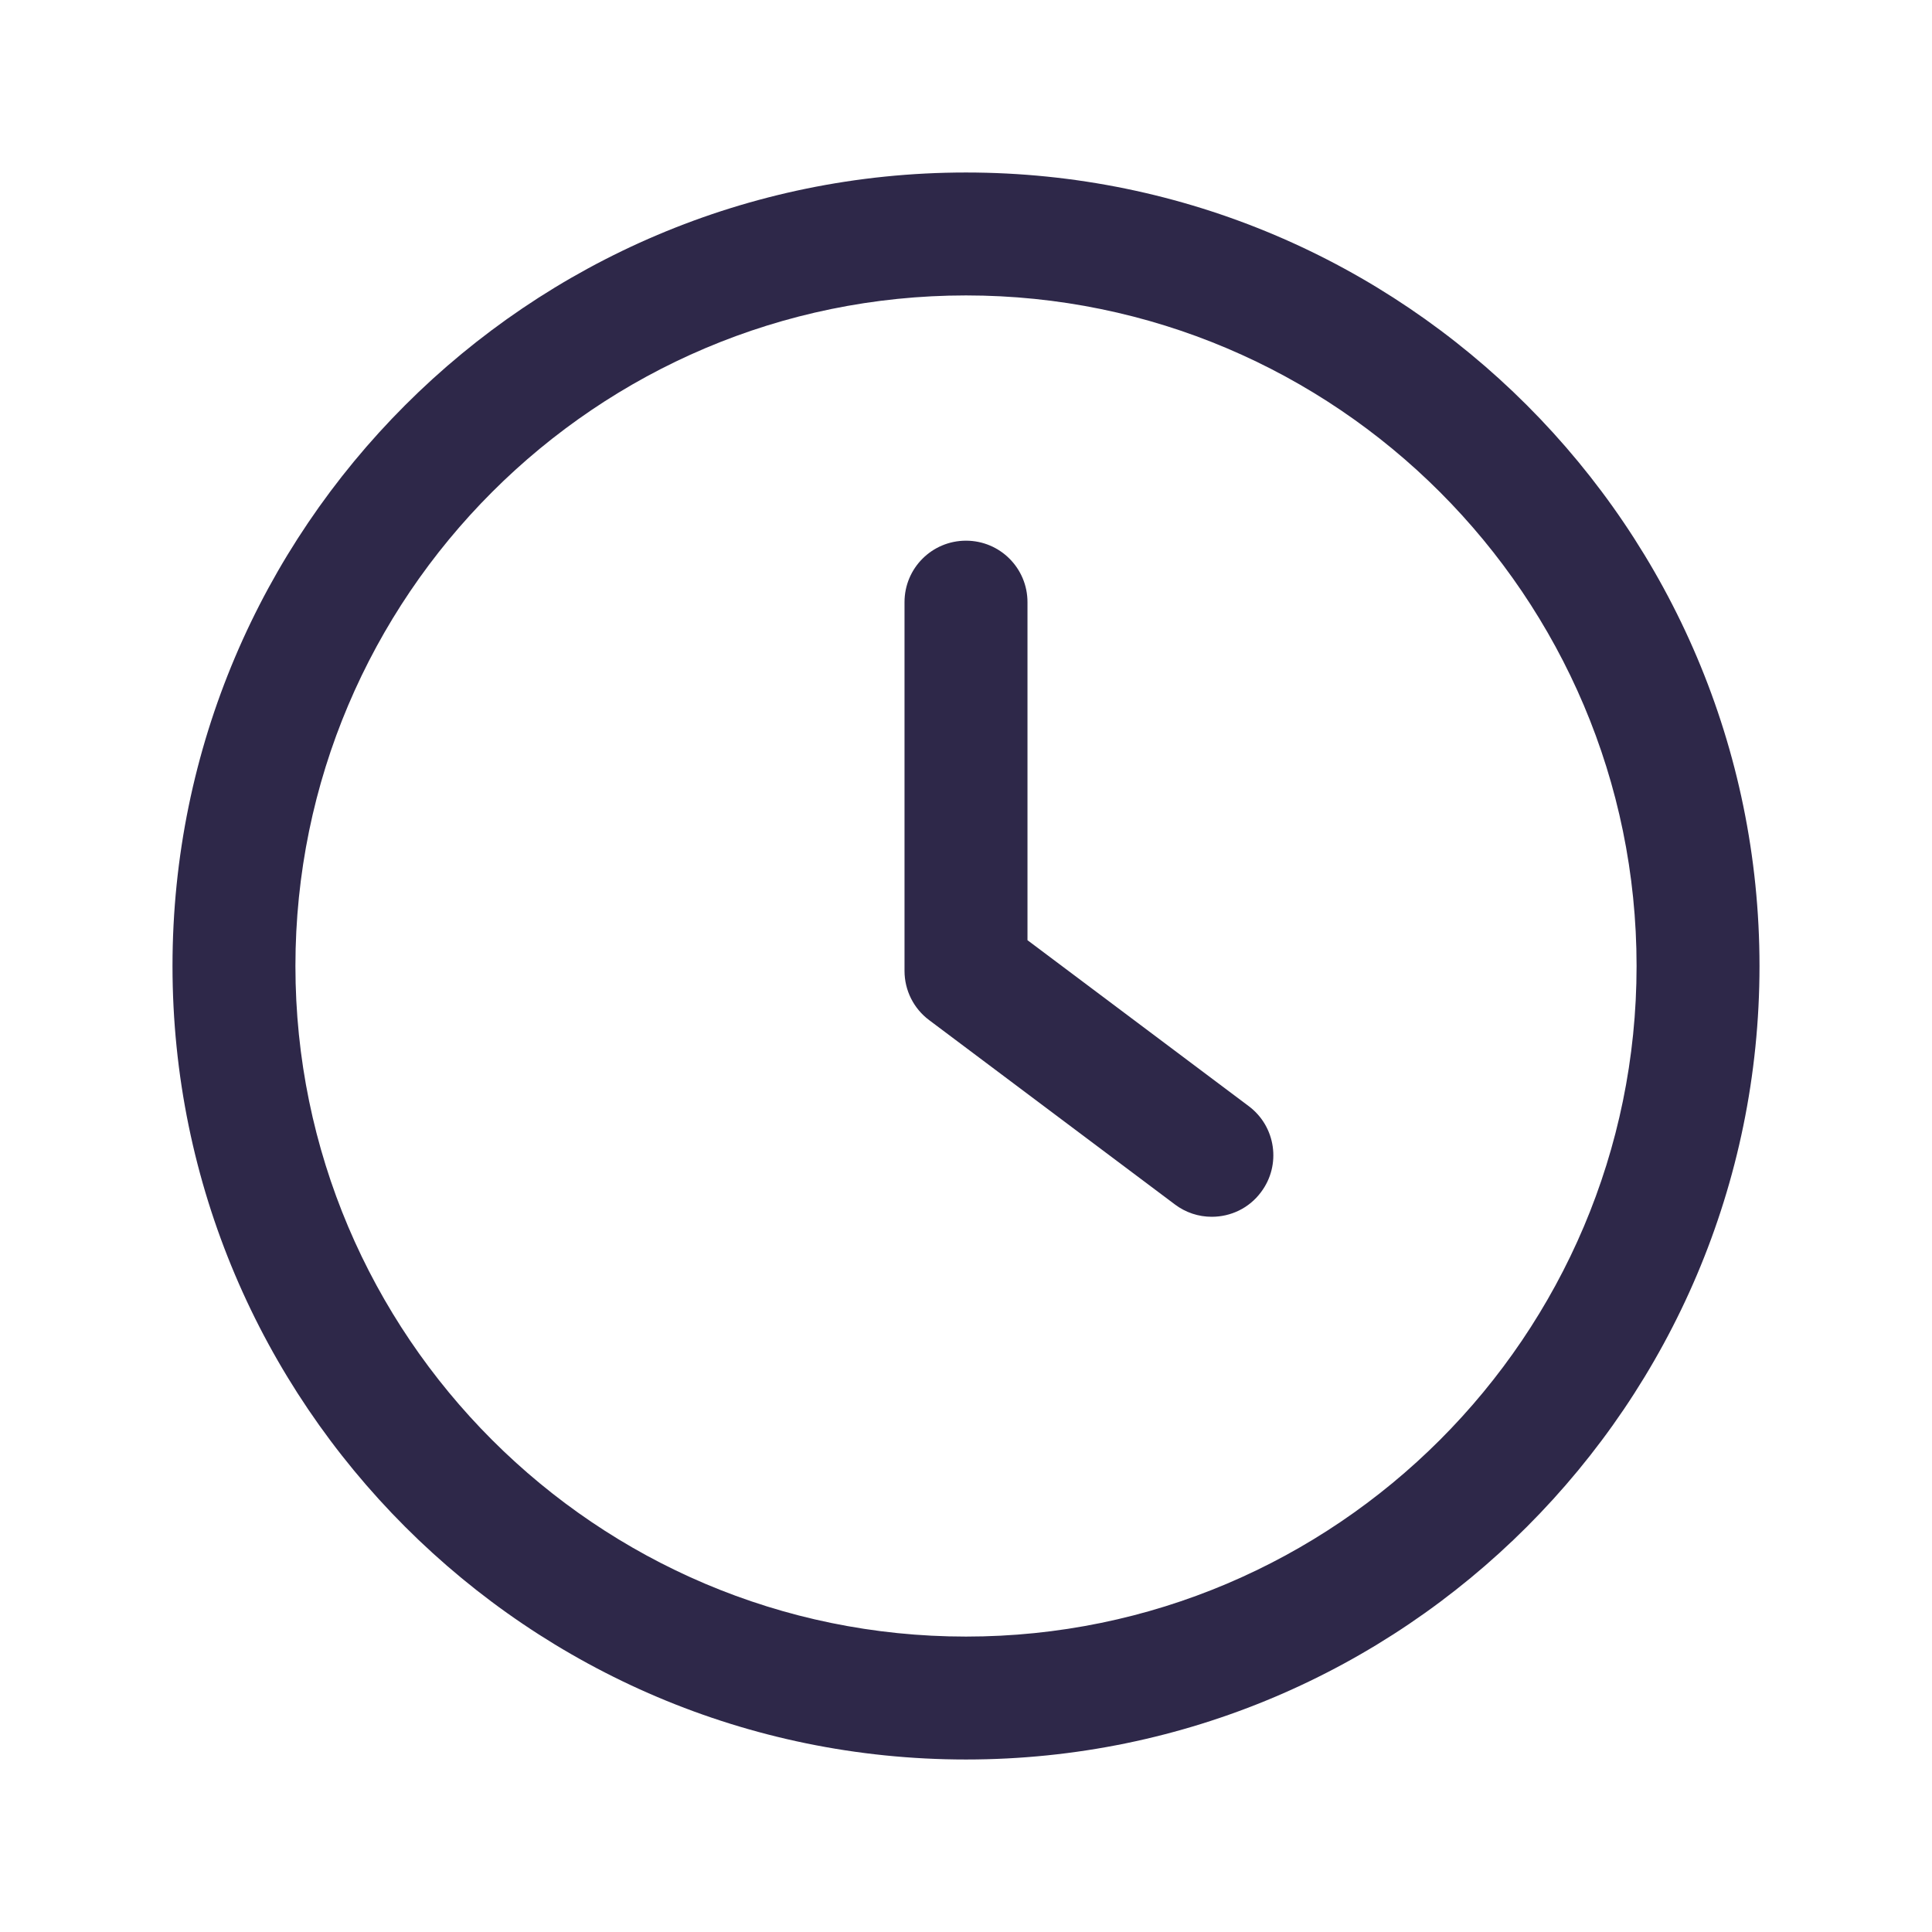
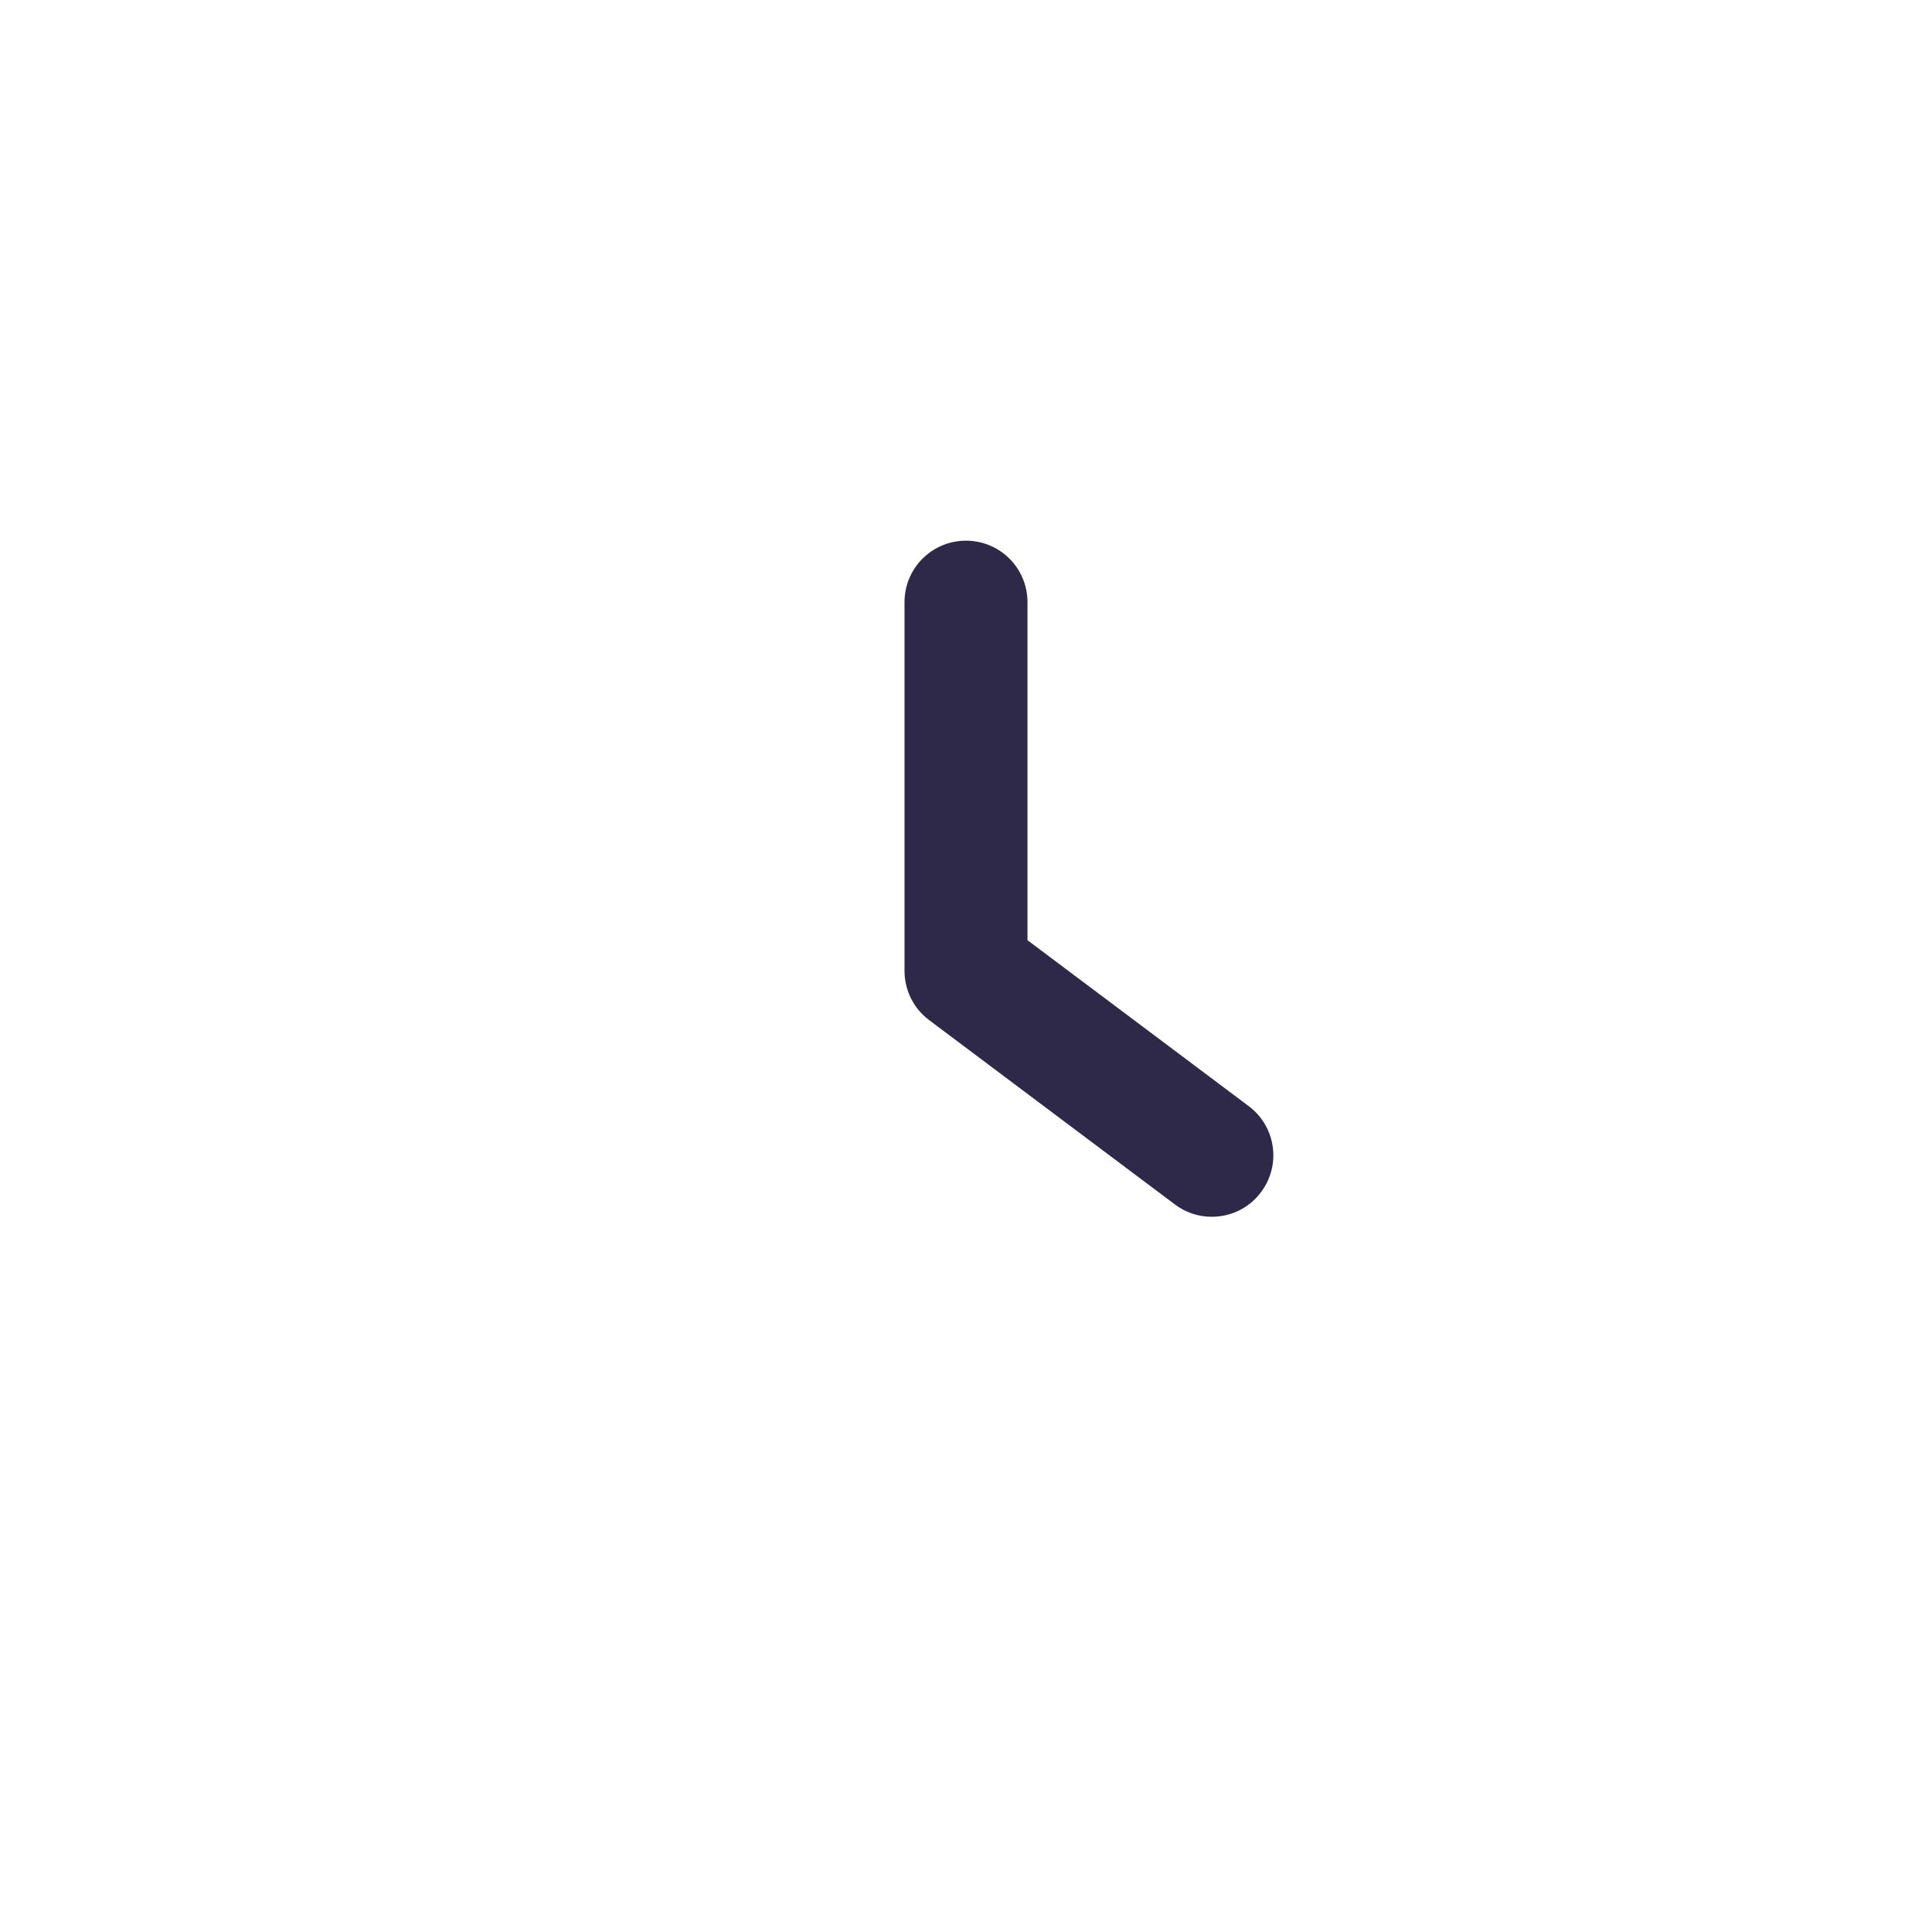
<svg xmlns="http://www.w3.org/2000/svg" width="56" height="56" viewBox="0 0 56 56" fill="none">
  <path d="M36.195 32.062L29.782 27.252V17.453C29.782 16.468 28.985 15.672 28 15.672C27.015 15.672 26.218 16.468 26.218 17.453V28.143C26.218 28.704 26.482 29.233 26.931 29.568L34.057 34.913C34.365 35.145 34.739 35.27 35.124 35.269C35.668 35.269 36.202 35.025 36.551 34.555C37.143 33.769 36.983 32.652 36.195 32.062Z" fill="#2E2849" />
-   <path d="M28 5C15.317 5 5 15.317 5 28C5 40.683 15.317 51 28 51C40.683 51 51 40.683 51 28C51 15.317 40.683 5 28 5ZM28 47.437C17.284 47.437 8.563 38.716 8.563 28C8.563 17.284 17.284 8.563 28 8.563C38.718 8.563 47.437 17.284 47.437 28C47.437 38.716 38.716 47.437 28 47.437Z" fill="#2E2849" />
</svg>